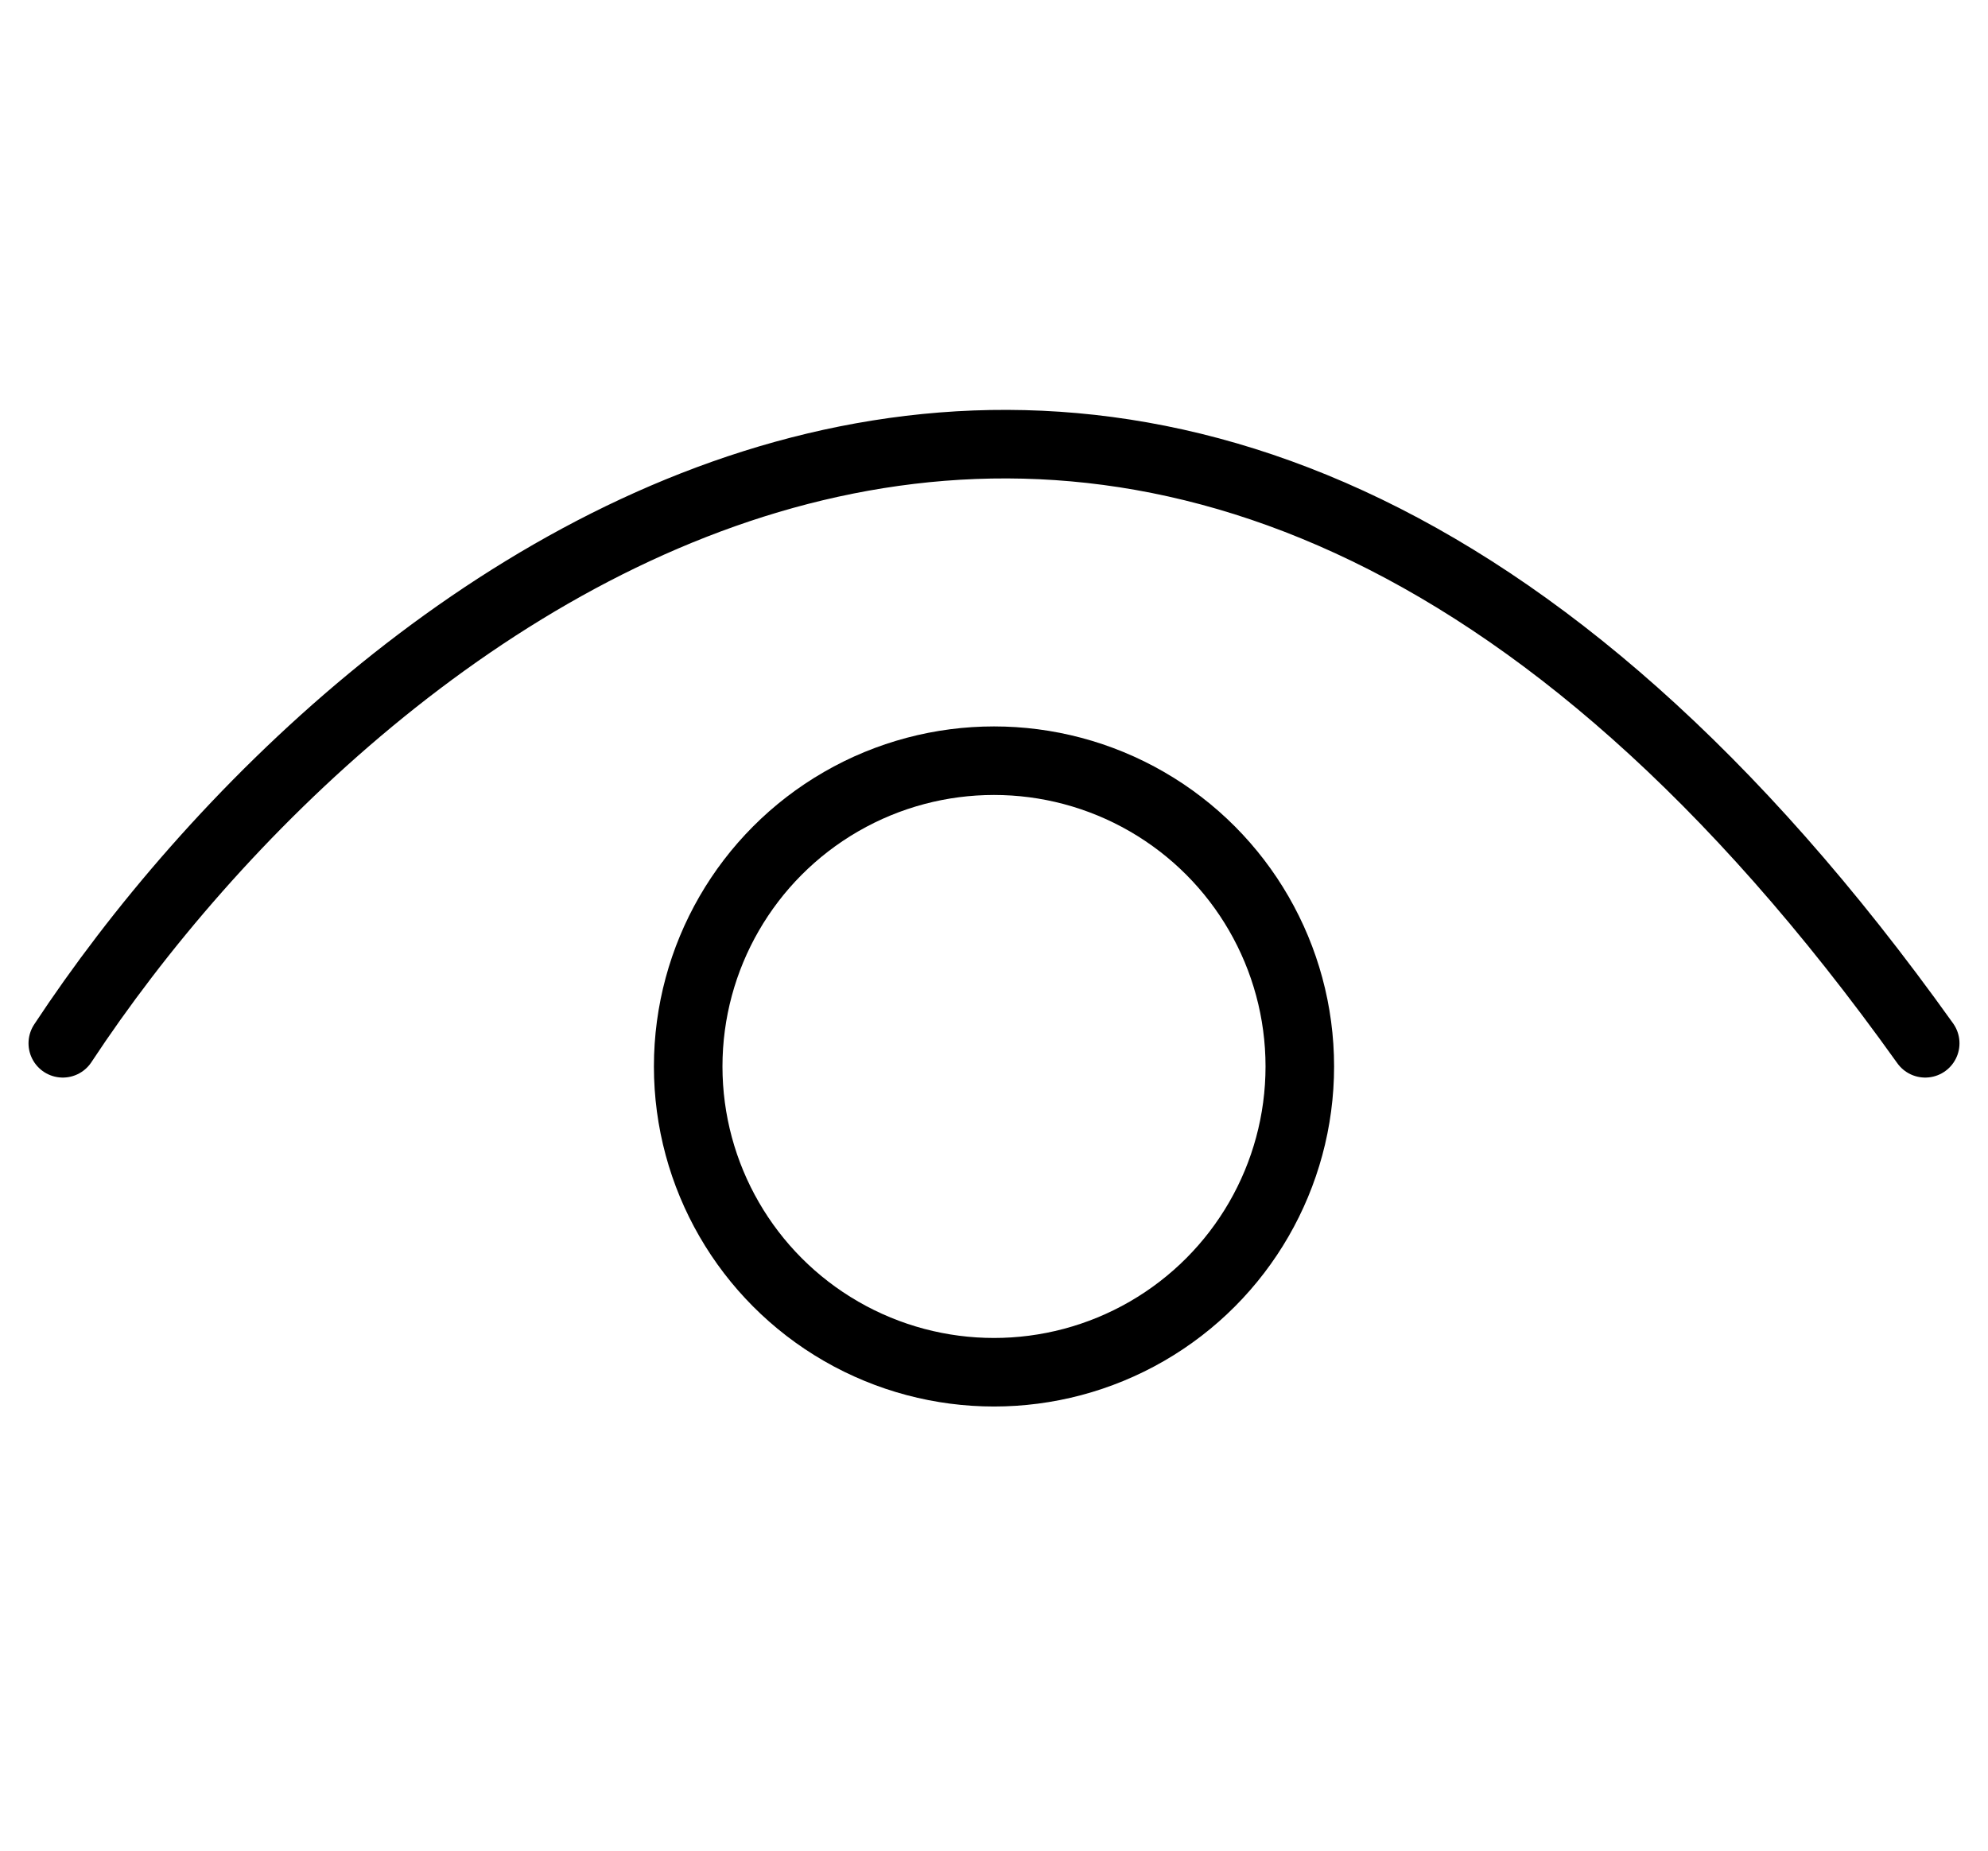
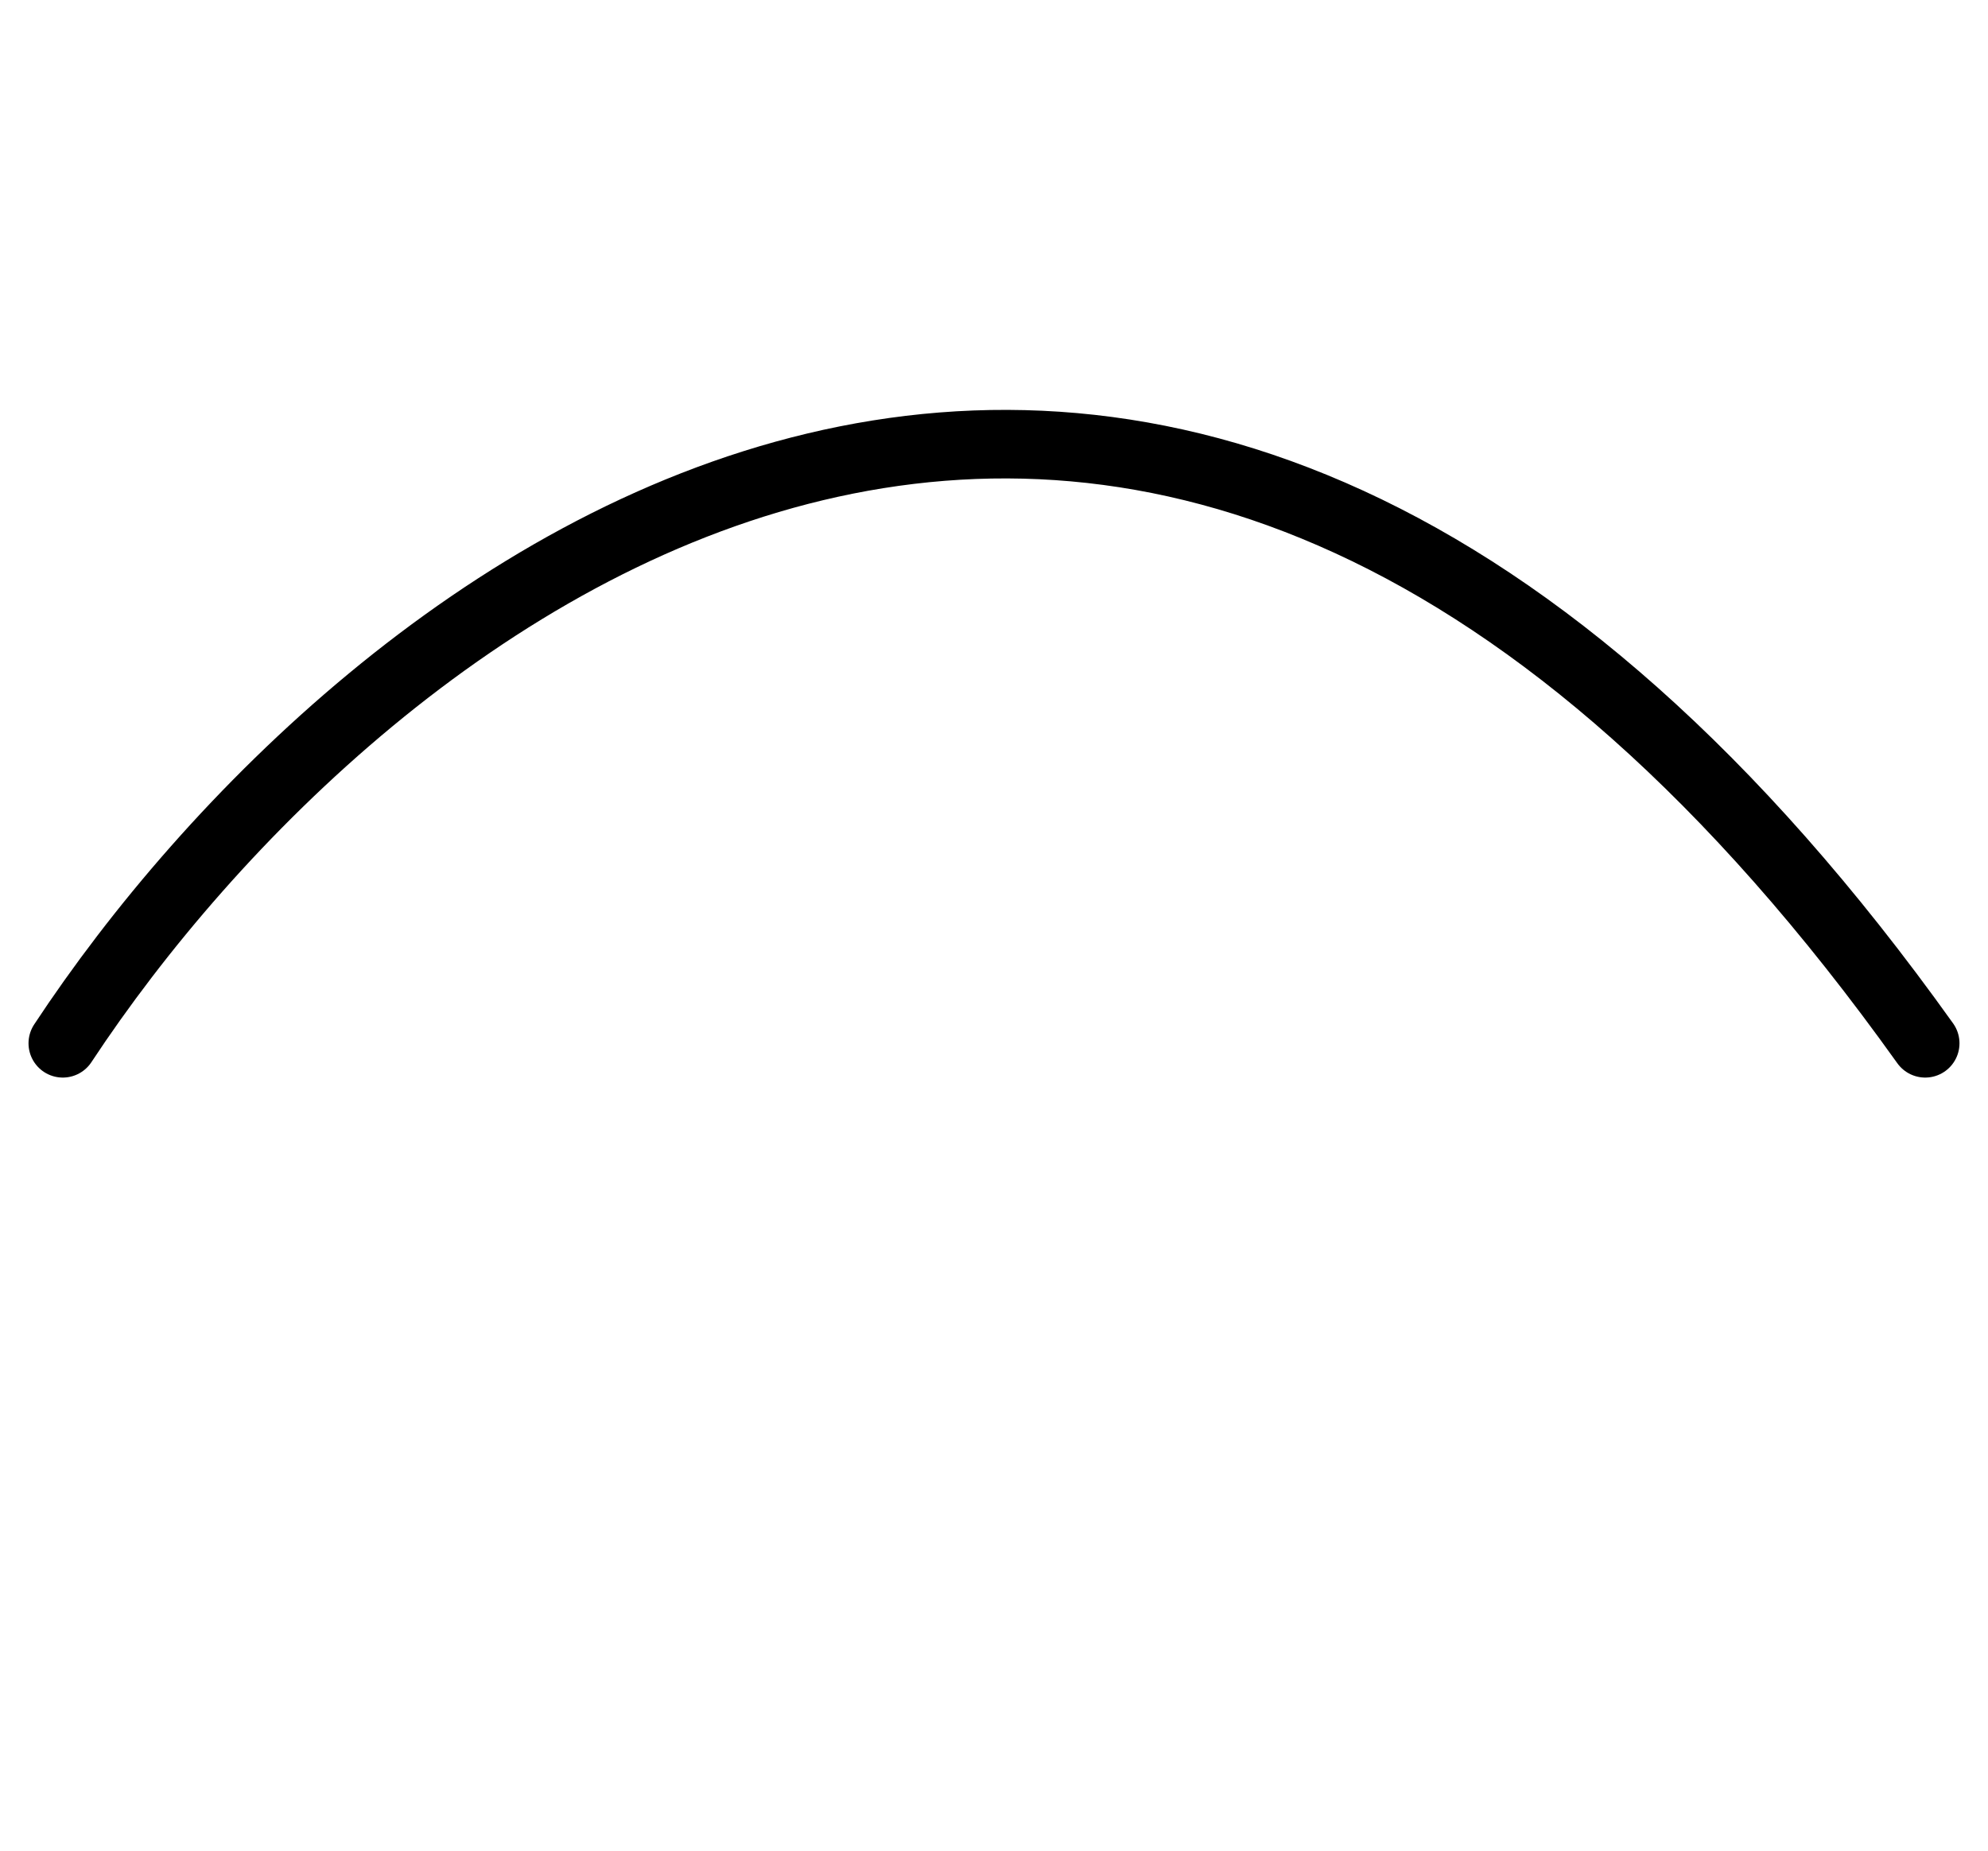
<svg xmlns="http://www.w3.org/2000/svg" width="29" height="27" viewBox="0 0 29 27" fill="none">
  <path d="M0.916 15.221C5.263 8.625 16.782 -0.61 28.084 15.221" stroke="black" stroke-linecap="round" />
-   <circle cx="14.5" cy="15.559" r="4.461" stroke="black" />
</svg>